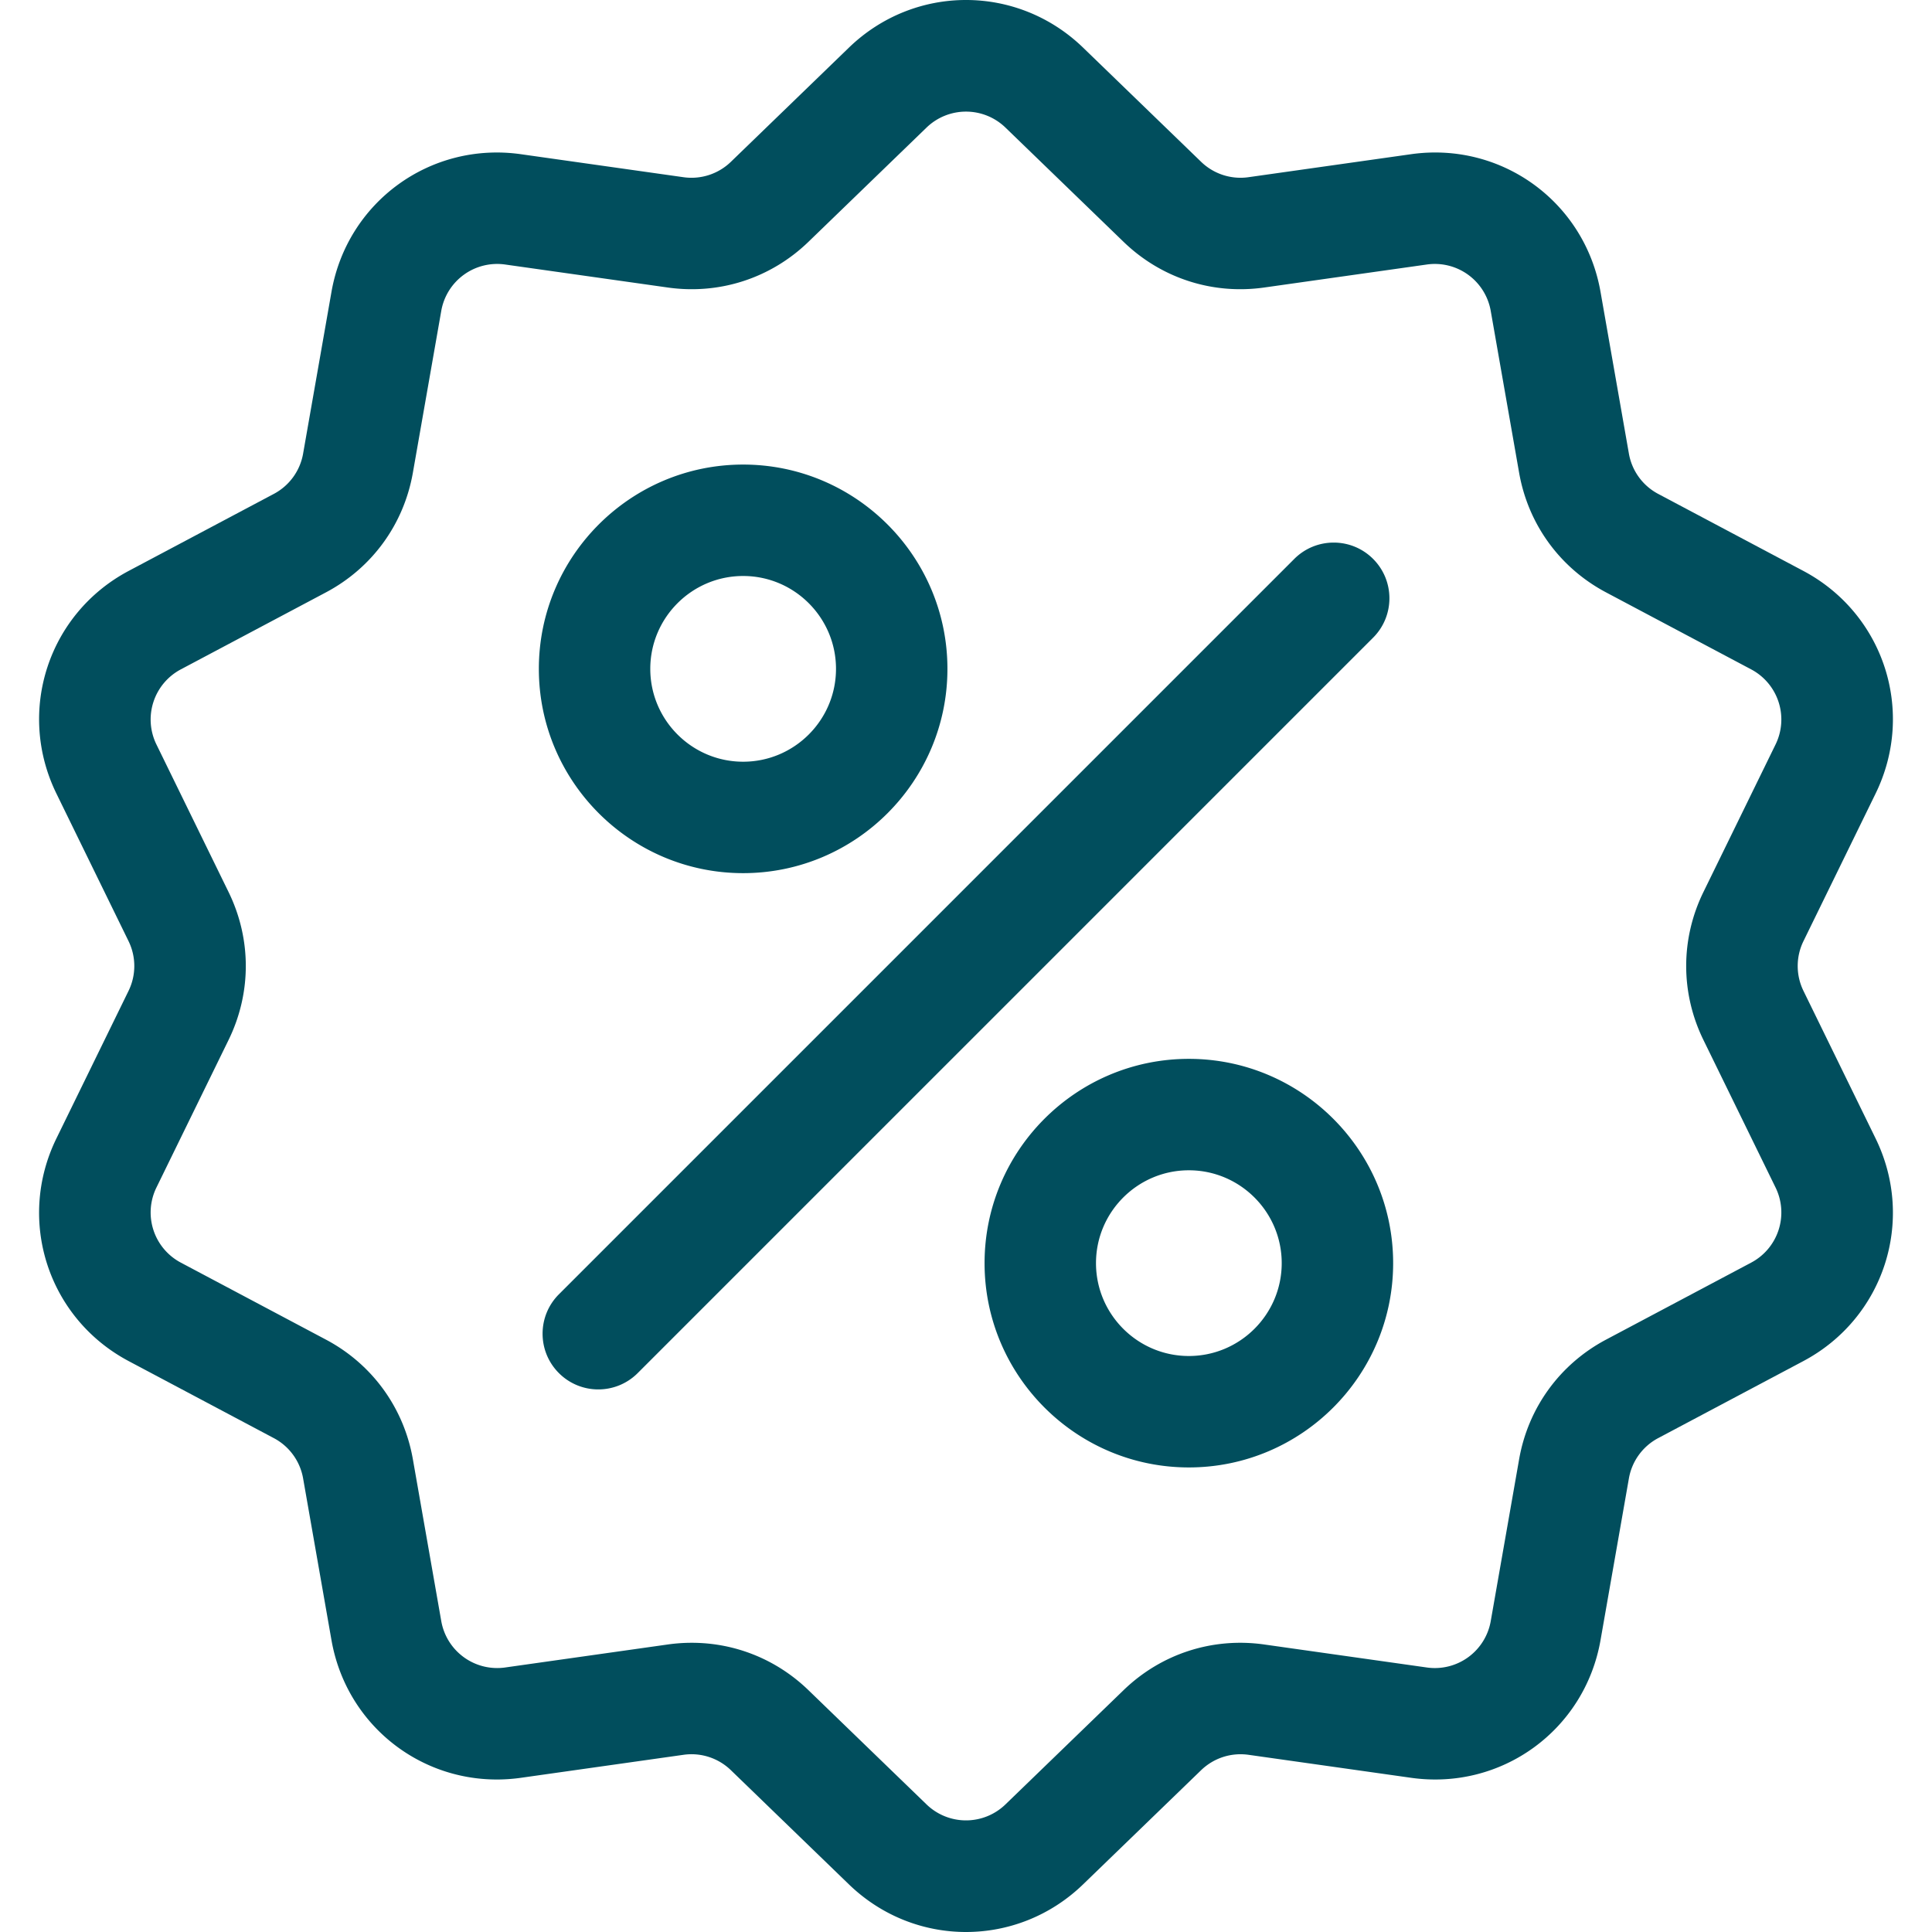
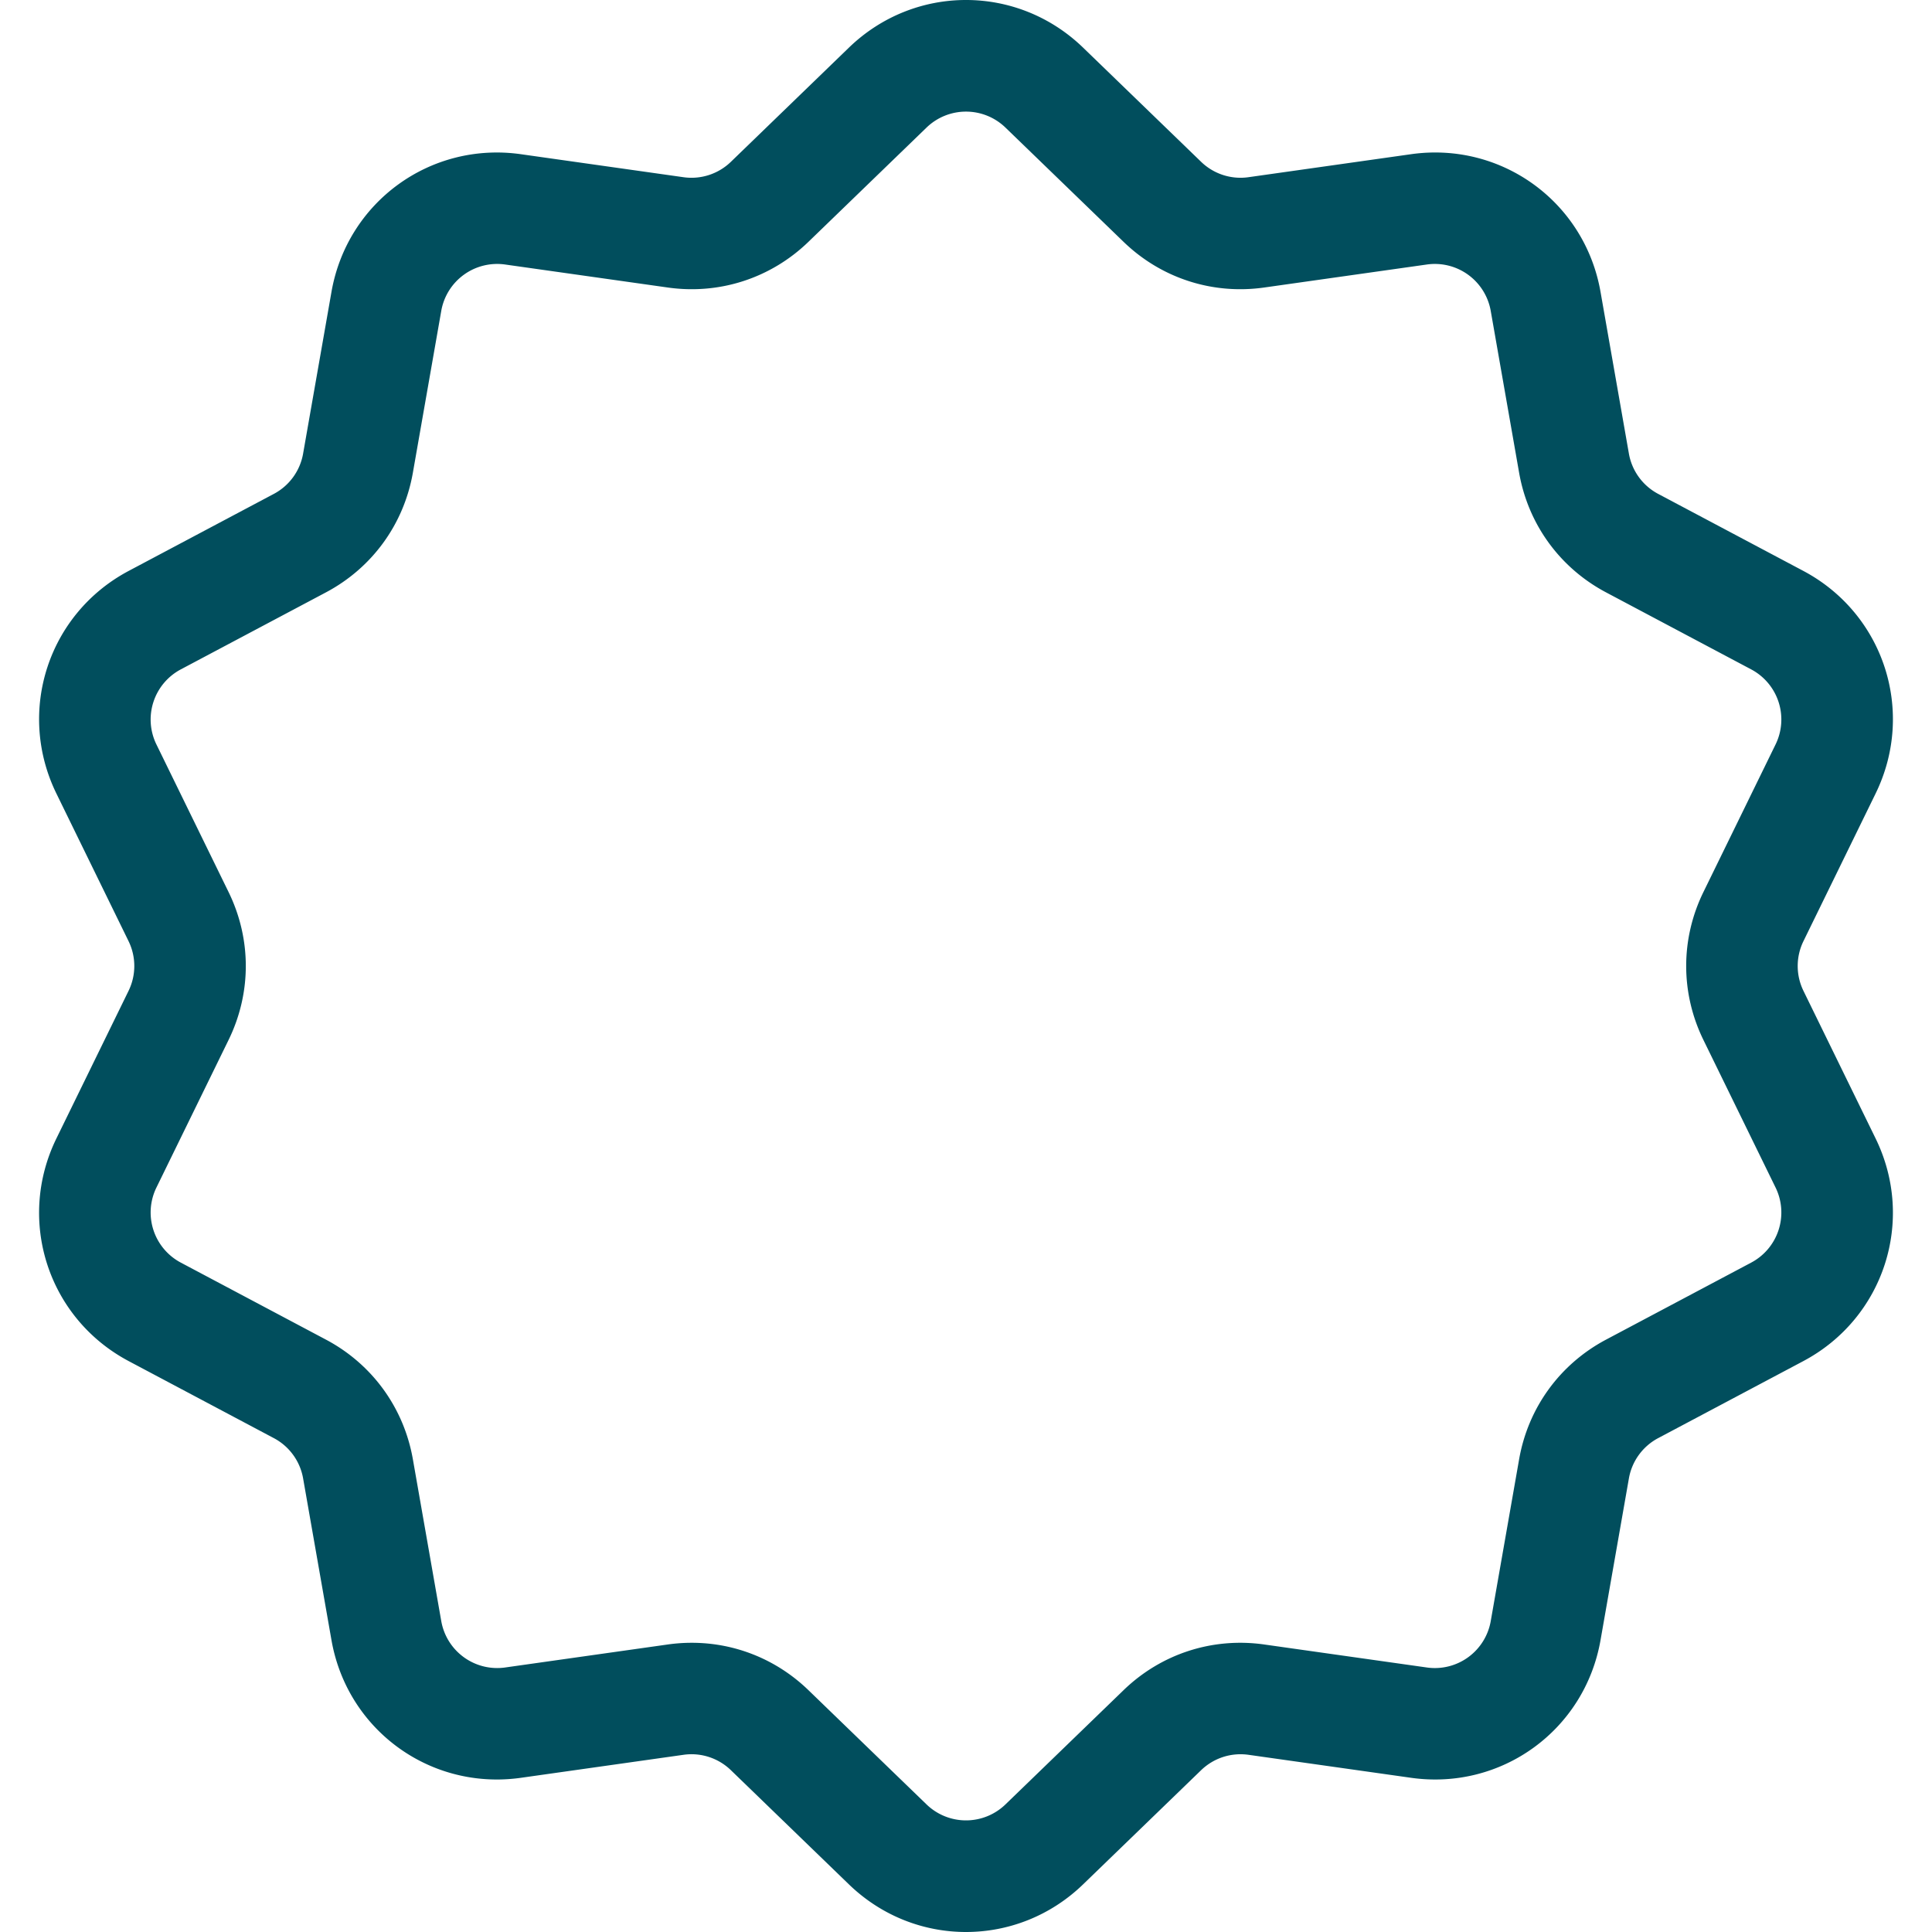
<svg xmlns="http://www.w3.org/2000/svg" class="" xml:space="preserve" style="enable-background:new 0 0 512 512" viewBox="0 0 512.003 512.003" y="0" x="0" height="512" width="512" version="1.1">
  <g>
    <path class="" data-original="#000000" opacity="1" fill="#014e5d" d="M477.958 262.633a15.004 15.004 0 0 1 0-13.263l19.096-39.065c10.632-21.751 2.208-47.676-19.178-59.023l-38.41-20.38a15.005 15.005 0 0 1-7.796-10.729l-7.512-42.829c-4.183-23.846-26.241-39.87-50.208-36.479l-43.053 6.09a15.004 15.004 0 0 1-12.613-4.099l-31.251-30.232c-17.401-16.834-44.661-16.835-62.061 0L193.72 42.859a15.01 15.01 0 0 1-12.613 4.099l-43.053-6.09c-23.975-3.393-46.025 12.633-50.208 36.479l-7.512 42.827a15.008 15.008 0 0 1-7.795 10.73l-38.41 20.38c-21.386 11.346-29.81 37.273-19.178 59.024l19.095 39.064a15.004 15.004 0 0 1 0 13.263L14.95 301.699c-10.632 21.751-2.208 47.676 19.178 59.023l38.41 20.38a15.005 15.005 0 0 1 7.796 10.729l7.512 42.829c3.808 21.708 22.422 36.932 43.815 36.93 2.107 0 4.245-.148 6.394-.452l43.053-6.09a15 15 0 0 1 12.613 4.099l31.251 30.232c8.702 8.418 19.864 12.626 31.03 12.625 11.163-.001 22.332-4.209 31.03-12.625l31.252-30.232c3.372-3.261 7.968-4.751 12.613-4.099l43.053 6.09c23.978 3.392 46.025-12.633 50.208-36.479l7.513-42.827a15.008 15.008 0 0 1 7.795-10.73l38.41-20.38c21.386-11.346 29.81-37.273 19.178-59.024l-19.096-39.065zm-13.923 72.002-38.41 20.38c-12.246 6.499-20.645 18.057-23.04 31.713l-7.512 42.828a15.038 15.038 0 0 1-16.987 12.342l-43.053-6.09c-13.73-1.945-27.316 2.474-37.281 12.113L266.5 478.152a15.04 15.04 0 0 1-20.997 0l-31.251-30.232c-8.422-8.147-19.432-12.562-30.926-12.562-2.106 0-4.229.148-6.355.449l-43.053 6.09a15.042 15.042 0 0 1-16.987-12.342l-7.513-42.829c-2.396-13.656-10.794-25.215-23.041-31.712l-38.41-20.38a15.037 15.037 0 0 1-6.489-19.969L60.574 275.6c6.088-12.456 6.088-26.742 0-39.198l-19.096-39.065a15.037 15.037 0 0 1 6.489-19.969l38.41-20.38c12.246-6.499 20.645-18.057 23.04-31.713l7.512-42.828a15.038 15.038 0 0 1 16.987-12.342l43.053 6.09c13.725 1.943 27.316-2.474 37.281-12.113l31.252-30.232a15.04 15.04 0 0 1 20.997 0l31.251 30.232c9.965 9.64 23.554 14.056 37.281 12.113l43.053-6.09a15.04 15.04 0 0 1 16.987 12.342l7.512 42.829c2.396 13.656 10.794 25.215 23.041 31.712l38.41 20.38a15.037 15.037 0 0 1 6.489 19.969l-19.096 39.064c-6.088 12.455-6.088 26.743 0 39.198l19.096 39.064a15.039 15.039 0 0 1-6.488 19.972z" />
-     <path class="" data-original="#000000" opacity="1" fill="#014e5d" d="M363.886 148.116c-5.765-5.766-15.115-5.766-20.881 0l-194.889 194.89c-5.766 5.766-5.766 15.115 0 20.881a14.72 14.72 0 0 0 10.44 4.325c3.778 0 7.558-1.441 10.44-4.325l194.889-194.889c5.768-5.767 5.768-15.115.001-20.882zM196.941 123.116c-29.852 0-54.139 24.287-54.139 54.139s24.287 54.139 54.139 54.139 54.139-24.287 54.139-54.139-24.287-54.139-54.139-54.139zm0 78.747c-13.569 0-24.608-11.039-24.608-24.609 0-13.569 11.039-24.608 24.608-24.608s24.609 11.039 24.609 24.608c-.001 13.57-11.04 24.609-24.609 24.609zM315.061 280.61c-29.852 0-54.139 24.287-54.139 54.139s24.287 54.139 54.139 54.139c29.852 0 54.139-24.287 54.139-54.139s-24.287-54.139-54.139-54.139zm0 78.747c-13.569 0-24.609-11.039-24.609-24.608s11.039-24.608 24.609-24.608c13.569 0 24.608 11.039 24.608 24.608s-11.039 24.608-24.608 24.608z" />
  </g>
</svg>